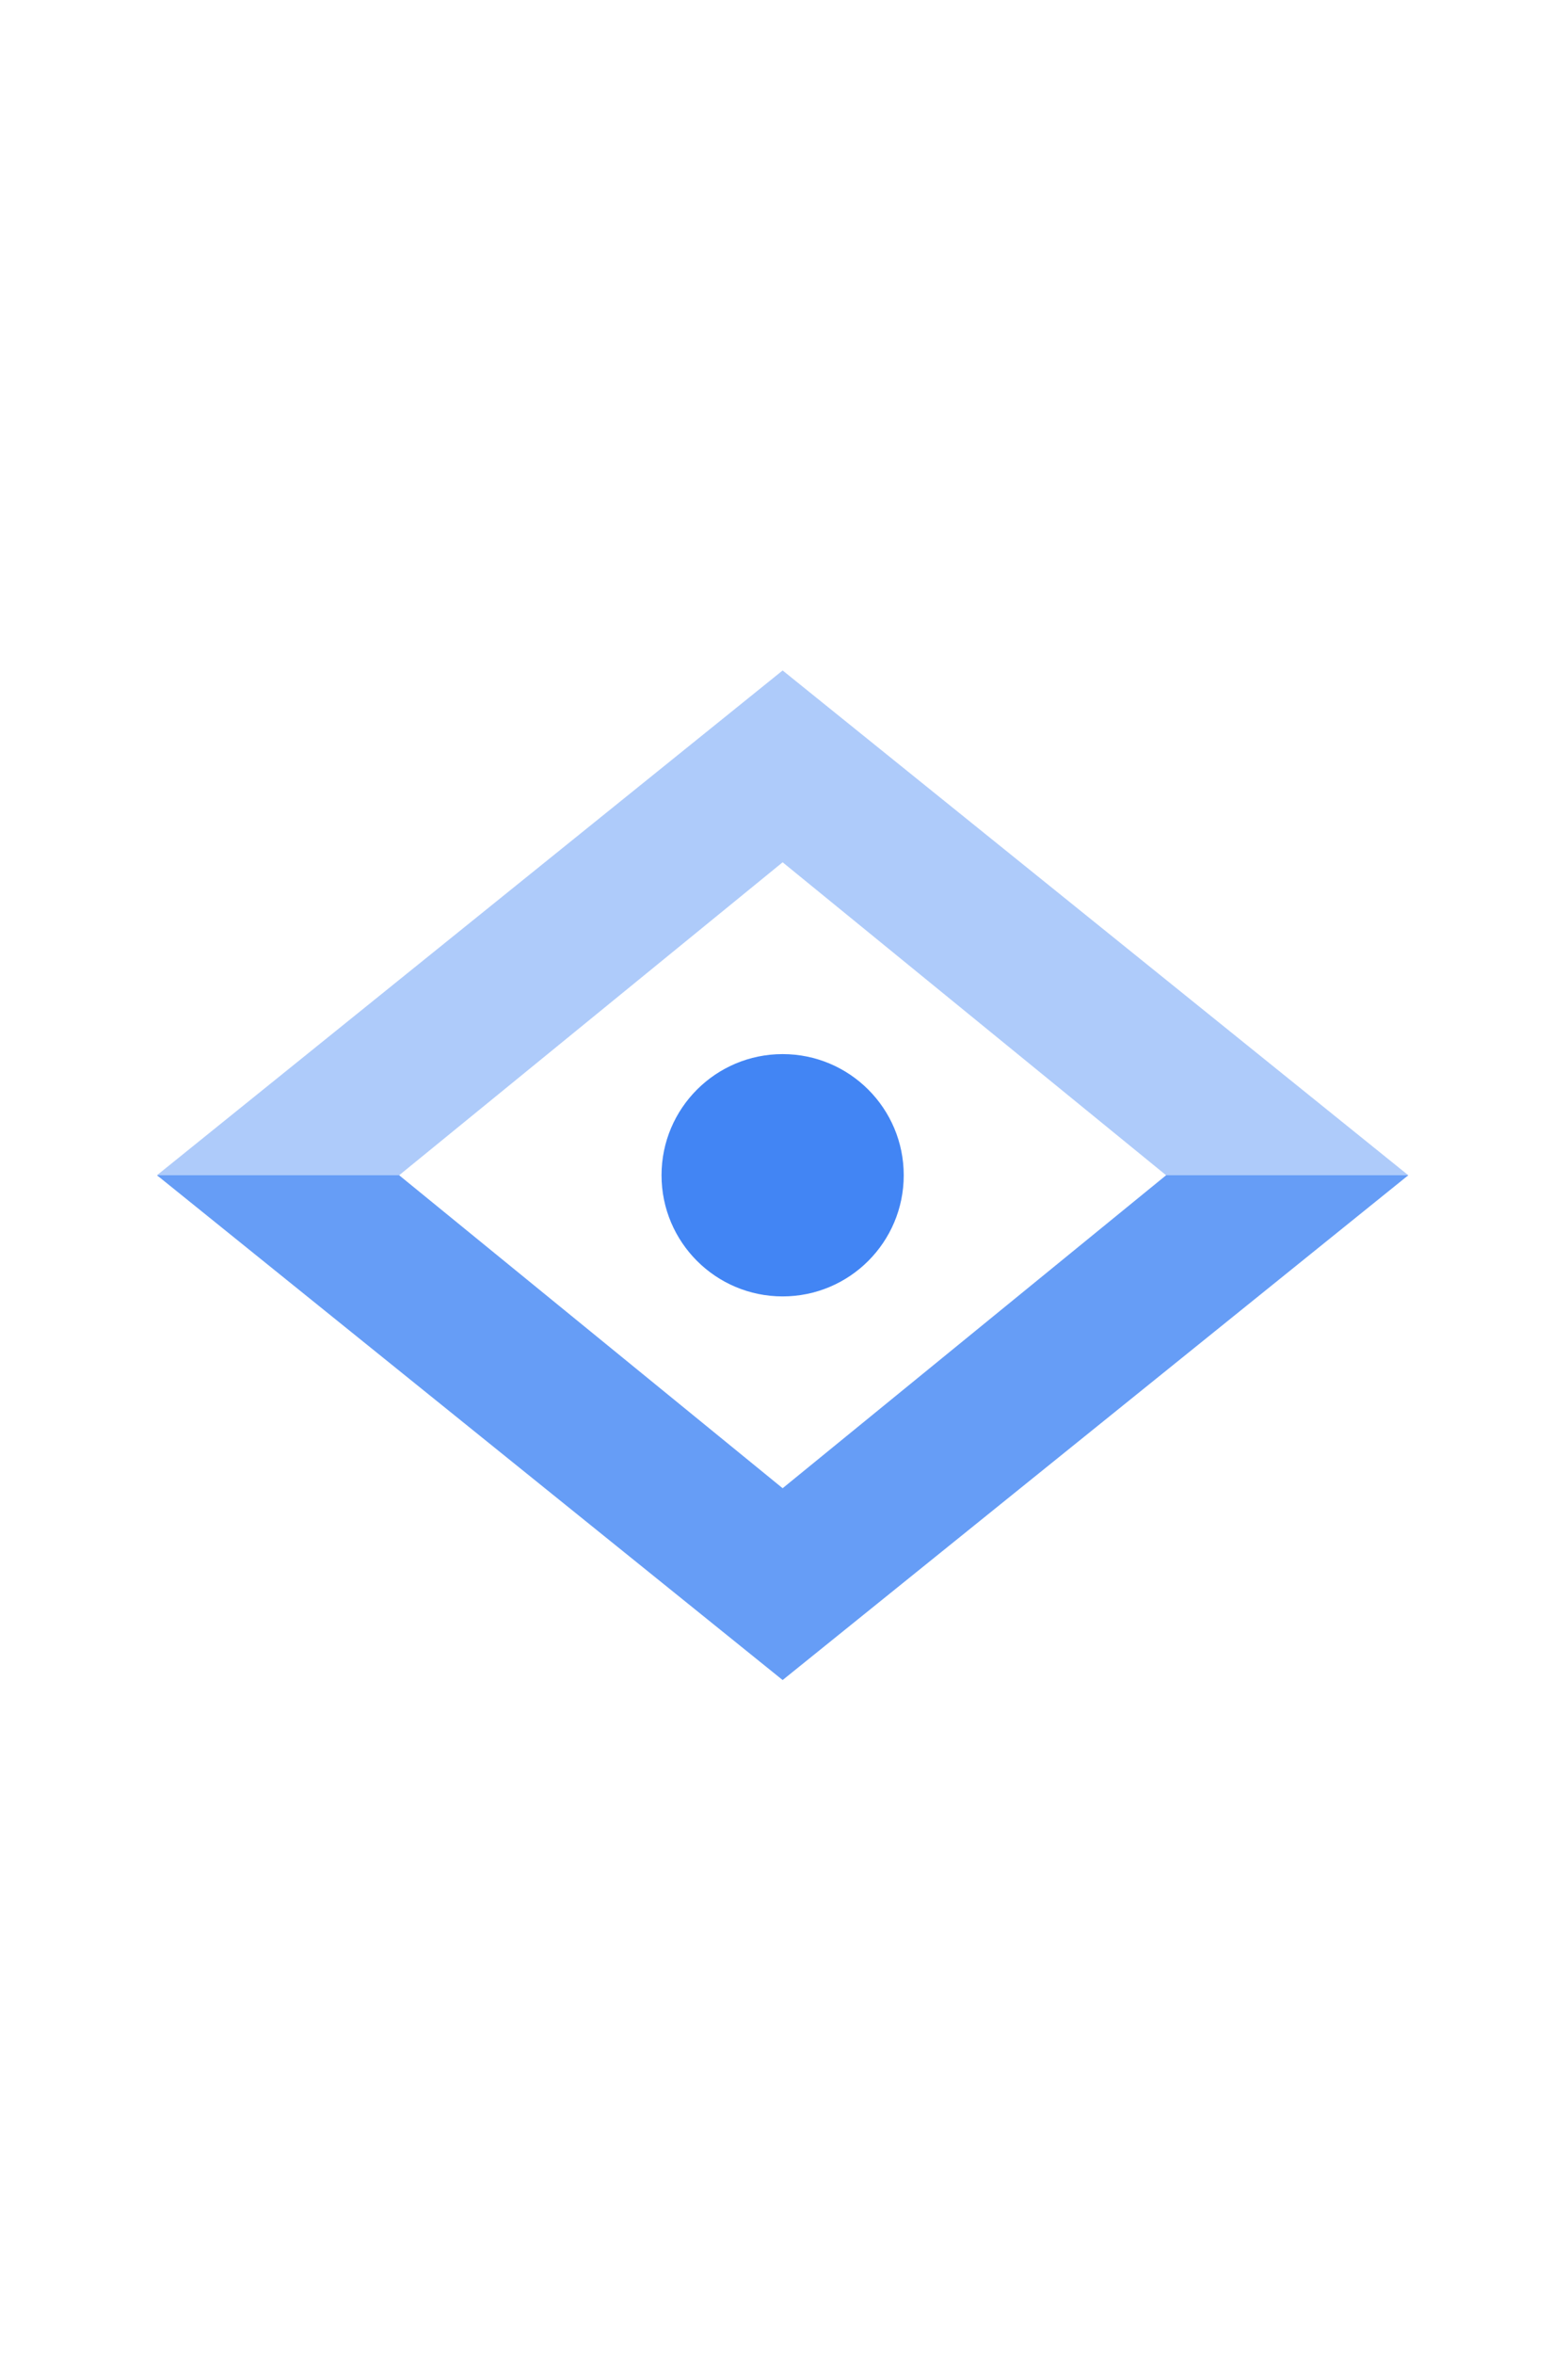
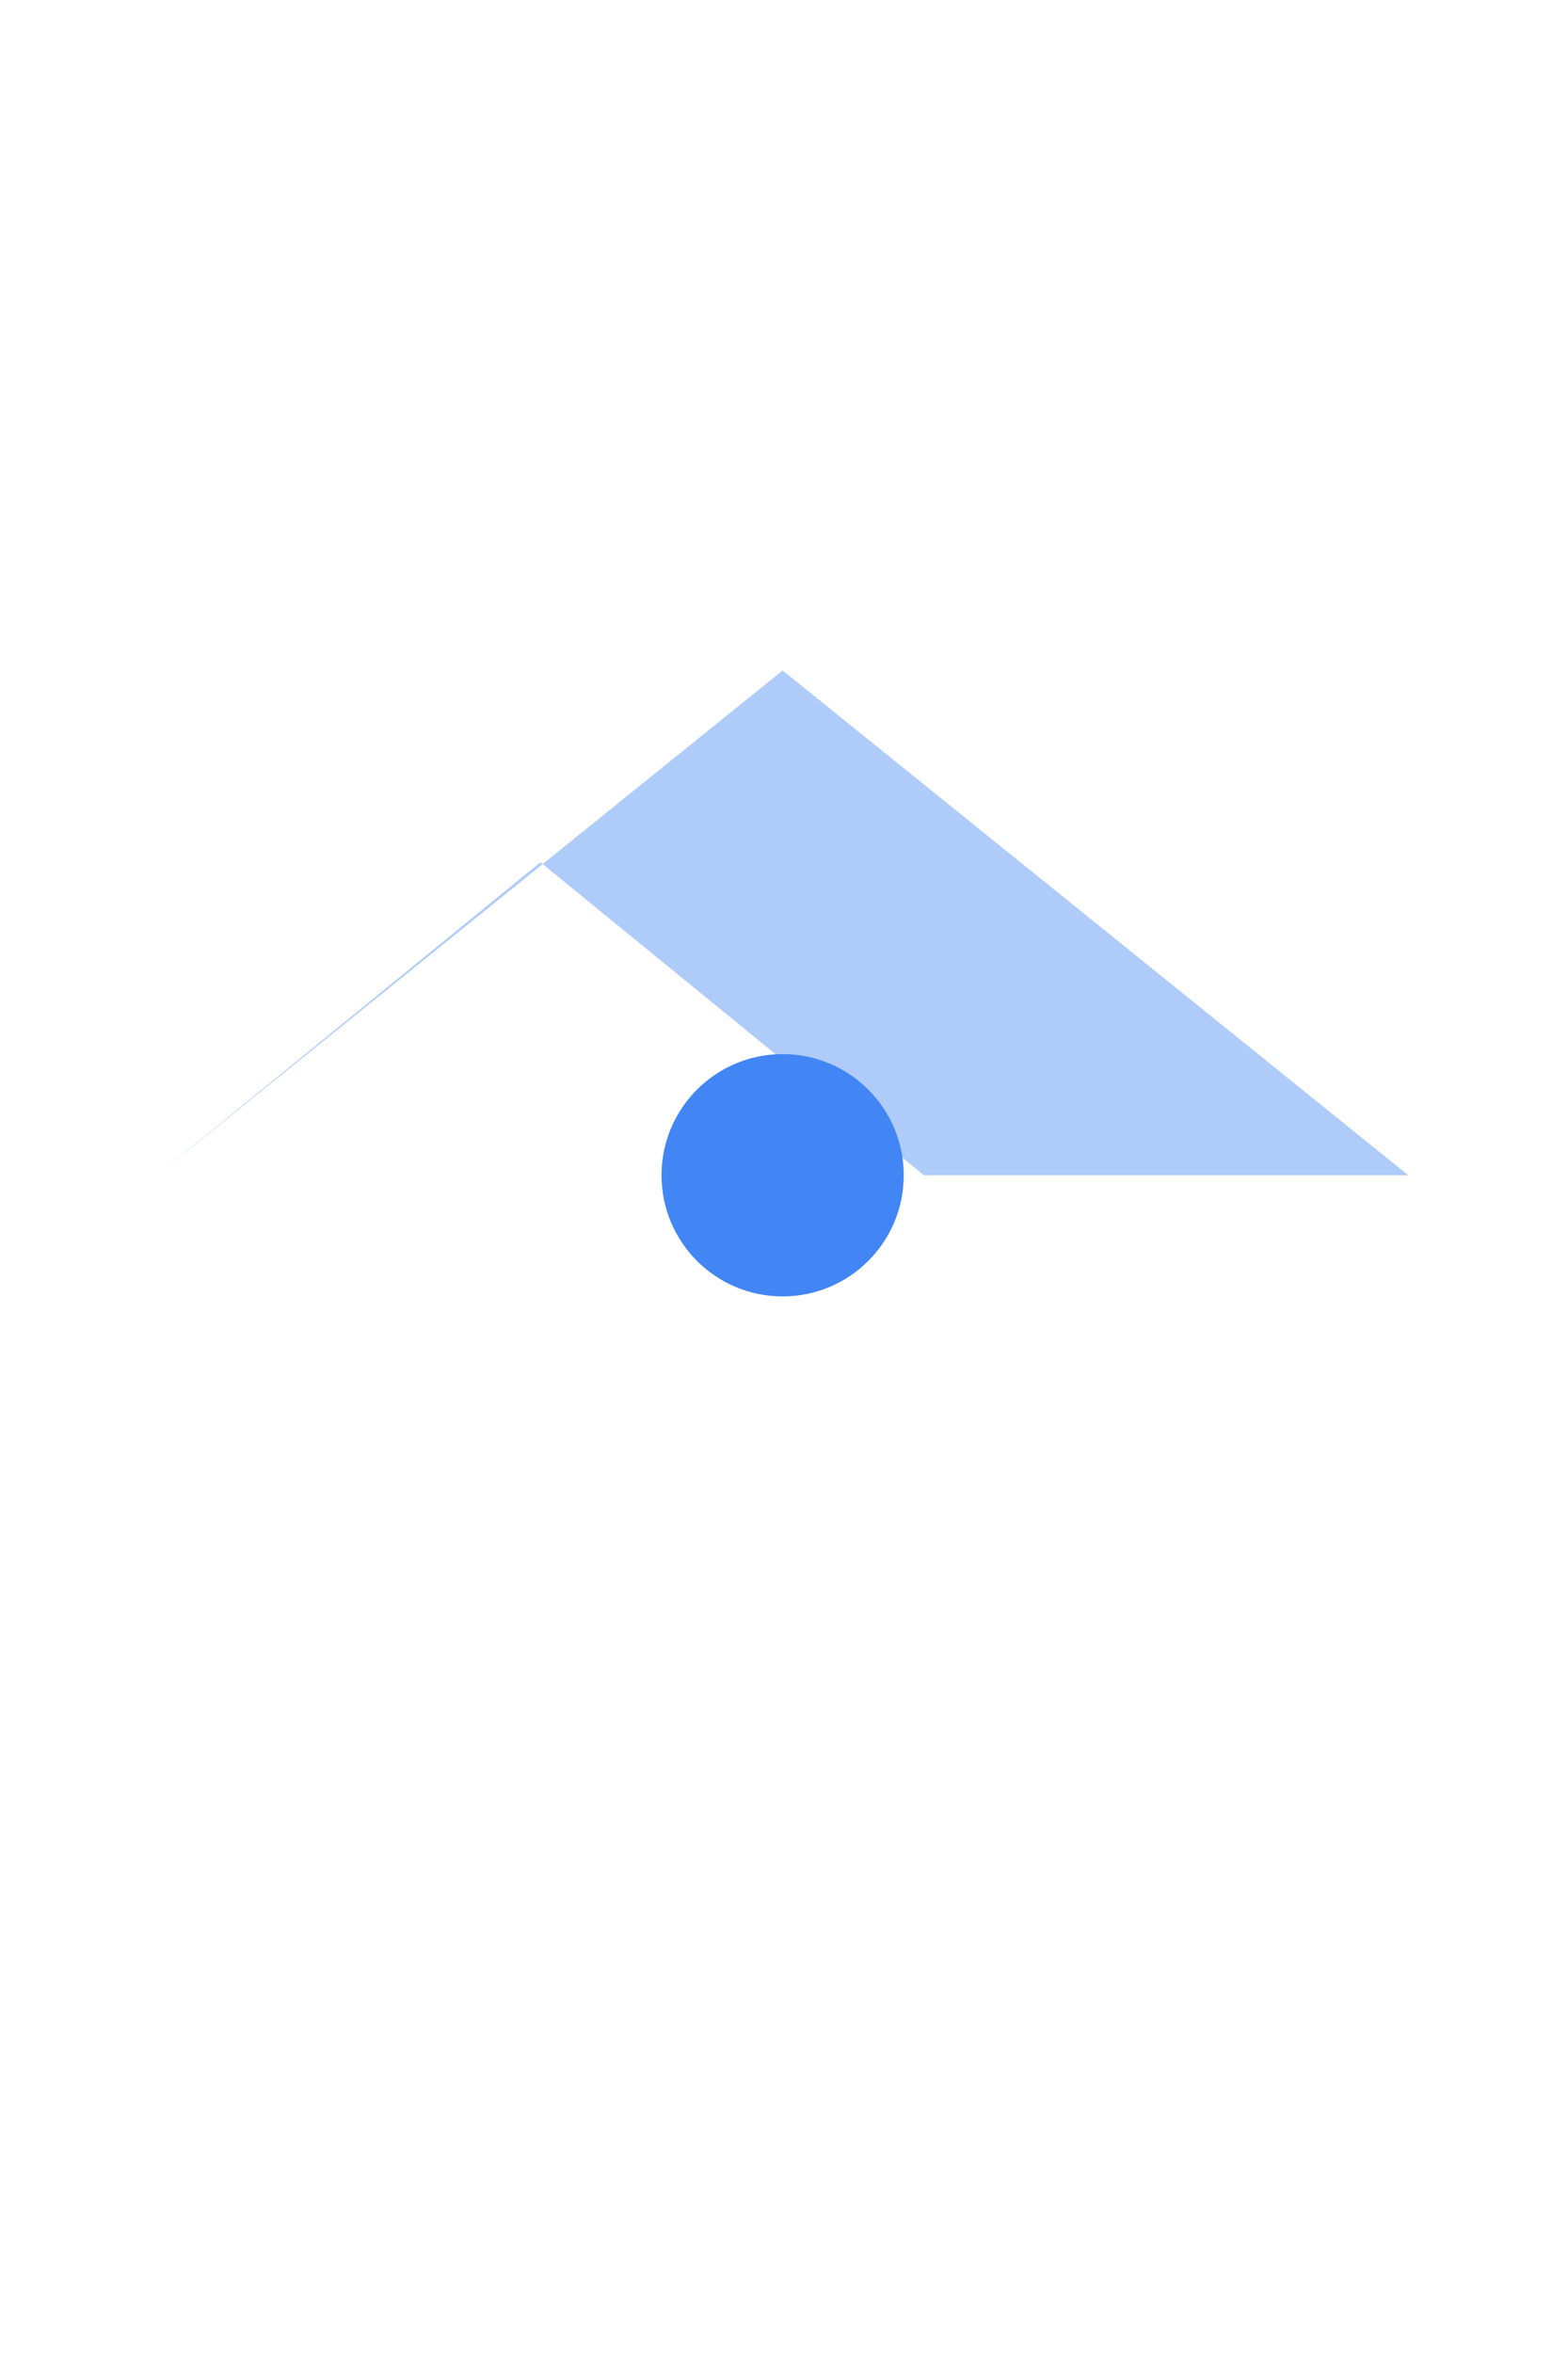
<svg xmlns="http://www.w3.org/2000/svg" xmlns:ns1="http://sodipodi.sourceforge.net/DTD/sodipodi-0.dtd" xmlns:ns2="http://www.inkscape.org/namespaces/inkscape" xmlns:xlink="http://www.w3.org/1999/xlink" width="40" height="60" version="1.1" viewBox="0 0 10.583 15.875" id="svg4" ns1:docname="google-vision-ai-nodes-icon.svg" ns2:version="1.2.2 (732a01da63, 2022-12-09)" xml:space="preserve">
  <defs id="defs8">
    <style type="text/css" id="style204">  .fil6 {fill:#187FF5} .fil4 {fill:#2294EC} .fil5 {fill:#2CA7E2} .fil0 {fill:#A32E24} .fil2 {fill:#CF523E} .fil3 {fill:#FDFEFF} .fil1 {fill:#FFFEFD}  </style>
    <style type="text/css" id="style541">  .fil0 {fill:black} .fil1 {fill:#CBCACA} .fil2 {fill:#FEFEFE}  </style>
    <style type="text/css" id="style592">  .fil0 {fill:#25D3D0} .fil1 {fill:#FEFEFE}  </style>
    <style type="text/css" id="style450">  .fil0 {fill:#E71C45} .fil1 {fill:white}  </style>
    <style type="text/css" id="style479">  .fil0 {fill:#E71C45}  </style>
    <linearGradient x1="171.694" y1="368.874" x2="58.638" y2="239.067" id="linearGradient-1" gradientTransform="scale(1.414,0.707)" gradientUnits="userSpaceOnUse">
      <stop stop-color="#0052CC" offset="18%" id="stop178" />
      <stop stop-color="#2684FF" offset="100%" id="stop180" />
    </linearGradient>
    <linearGradient x1="8.972" y1="-21.812" x2="122.094" y2="108.01" id="linearGradient-2" gradientTransform="scale(1.413,0.708)" gradientUnits="userSpaceOnUse">
      <stop stop-color="#0052CC" offset="18%" id="stop183" />
      <stop stop-color="#2684FF" offset="100%" id="stop185" />
    </linearGradient>
    <path id="C" d="M52 14c0-3.324 2.676-6 6-6h0c3.324 0 6 2.676 6 6h0c0 3.324-2.676 6-6 6h0c-3.324 0-6-2.676-6-6z" />
  </defs>
  <g id="g824" transform="matrix(0.166,0,0,0.166,1.323,4.425)" style="clip-rule:evenodd;fill-rule:evenodd;stroke-linejoin:round;stroke-miterlimit:1.414">
    <g style="fill:#ffffff;fill-rule:evenodd;stroke:#000000;stroke-linecap:round;stroke-linejoin:round" id="g8685" transform="matrix(0.636,0,0,0.636,-1.907,0.275)">
      <use xlink:href="#A" x="0.5" y="0.5" id="use8662" />
      <symbol id="A" overflow="visible">
        <g stroke="none" id="g8670">
-           <path d="M 40,0 0,32.258 h 15.484 l 24.516,-20 24.516,20 H 80 Z" fill="#aecbfa" id="path8664" />
-           <path fill="#669df6" d="M 40,64.516 0,32.258 h 15.484 l 24.516,20 24.516,-20 H 80 Z" id="path8666" />
+           <path d="M 40,0 0,32.258 l 24.516,-20 24.516,20 H 80 Z" fill="#aecbfa" id="path8664" />
          <circle cx="40" cy="32.258" fill="#4285f4" r="7.742" id="circle8668" />
        </g>
      </symbol>
    </g>
  </g>
</svg>